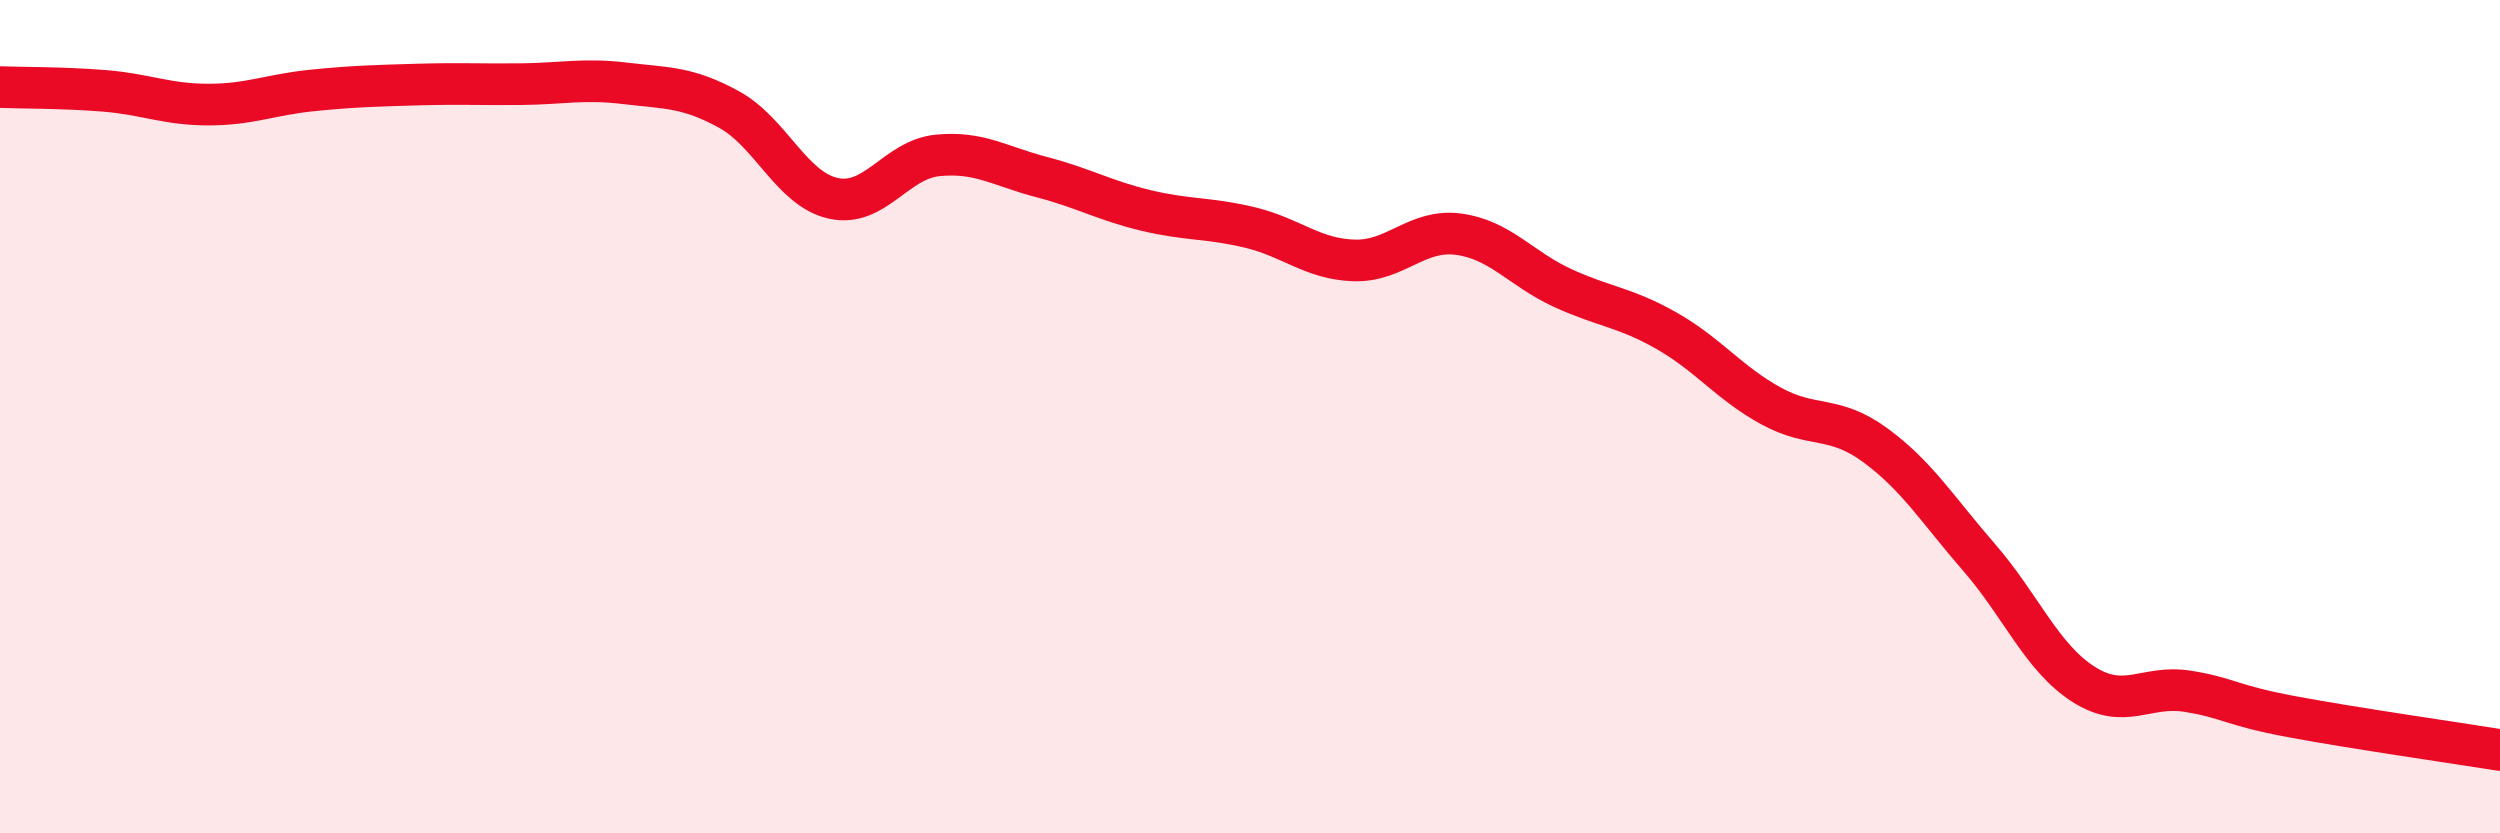
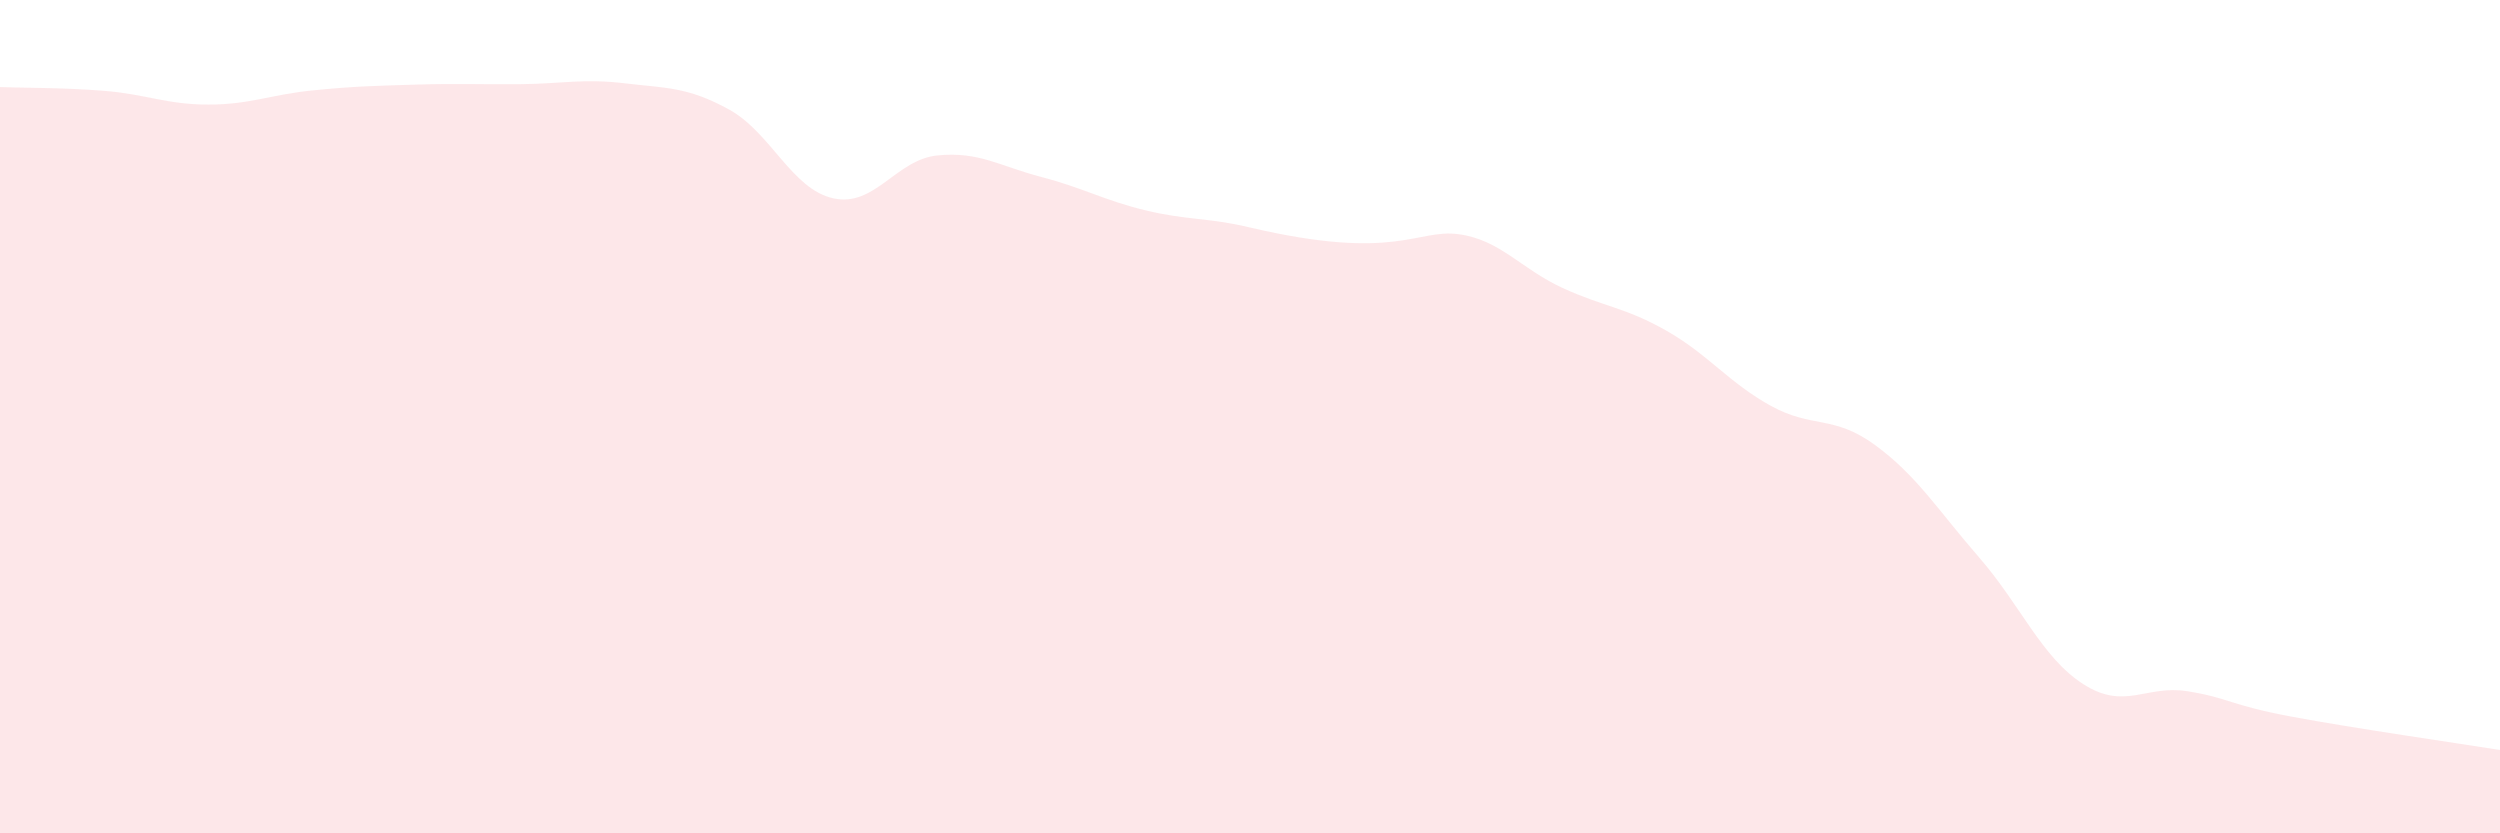
<svg xmlns="http://www.w3.org/2000/svg" width="60" height="20" viewBox="0 0 60 20">
-   <path d="M 0,2.09 C 0.5,2.11 1.5,2.1 2.5,2.18 C 3.5,2.26 4,2.51 5,2.51 C 6,2.51 6.5,2.27 7.5,2.17 C 8.5,2.07 9,2.06 10,2.03 C 11,2 11.5,2.03 12.5,2.02 C 13.5,2.01 14,1.88 15,2 C 16,2.12 16.5,2.08 17.5,2.63 C 18.5,3.18 19,4.54 20,4.76 C 21,4.98 21.5,3.83 22.5,3.73 C 23.5,3.63 24,3.99 25,4.25 C 26,4.51 26.5,4.81 27.5,5.05 C 28.5,5.29 29,5.22 30,5.46 C 31,5.7 31.5,6.22 32.5,6.25 C 33.5,6.28 34,5.49 35,5.62 C 36,5.75 36.5,6.45 37.5,6.91 C 38.5,7.37 39,7.37 40,7.94 C 41,8.51 41.5,9.19 42.5,9.74 C 43.5,10.29 44,9.95 45,10.68 C 46,11.41 46.5,12.23 47.5,13.38 C 48.5,14.53 49,15.78 50,16.42 C 51,17.06 51.5,16.43 52.5,16.59 C 53.5,16.75 53.5,16.92 55,17.2 C 56.5,17.48 59,17.84 60,18L60 20L0 20Z" fill="#EB0A25" opacity="0.1" stroke-linecap="round" stroke-linejoin="round" />
-   <path d="M 0,2.09 C 0.5,2.11 1.5,2.1 2.5,2.18 C 3.5,2.26 4,2.51 5,2.51 C 6,2.51 6.5,2.27 7.5,2.17 C 8.5,2.07 9,2.06 10,2.03 C 11,2 11.5,2.03 12.5,2.02 C 13.5,2.01 14,1.88 15,2 C 16,2.12 16.5,2.08 17.5,2.63 C 18.5,3.18 19,4.54 20,4.76 C 21,4.98 21.5,3.83 22.5,3.73 C 23.5,3.63 24,3.99 25,4.25 C 26,4.51 26.5,4.81 27.5,5.05 C 28.5,5.29 29,5.22 30,5.46 C 31,5.7 31.5,6.22 32.5,6.25 C 33.5,6.28 34,5.49 35,5.62 C 36,5.75 36.5,6.45 37.5,6.91 C 38.5,7.37 39,7.37 40,7.94 C 41,8.51 41.5,9.19 42.5,9.74 C 43.5,10.29 44,9.95 45,10.68 C 46,11.41 46.5,12.23 47.5,13.38 C 48.5,14.53 49,15.78 50,16.42 C 51,17.06 51.5,16.43 52.5,16.59 C 53.5,16.75 53.5,16.92 55,17.2 C 56.5,17.48 59,17.84 60,18" stroke="#EB0A25" stroke-width="1" fill="none" stroke-linecap="round" stroke-linejoin="round" />
+   <path d="M 0,2.09 C 0.5,2.11 1.5,2.1 2.5,2.18 C 3.5,2.26 4,2.51 5,2.51 C 6,2.51 6.5,2.27 7.5,2.17 C 8.5,2.07 9,2.06 10,2.03 C 11,2 11.5,2.03 12.5,2.02 C 13.5,2.01 14,1.88 15,2 C 16,2.12 16.5,2.08 17.5,2.63 C 18.5,3.18 19,4.54 20,4.76 C 21,4.98 21.5,3.83 22.5,3.73 C 23.5,3.63 24,3.99 25,4.25 C 26,4.51 26.5,4.81 27.5,5.05 C 28.5,5.29 29,5.22 30,5.46 C 33.5,6.28 34,5.49 35,5.62 C 36,5.75 36.5,6.45 37.5,6.91 C 38.5,7.37 39,7.37 40,7.94 C 41,8.51 41.5,9.19 42.5,9.74 C 43.5,10.29 44,9.95 45,10.68 C 46,11.41 46.5,12.23 47.5,13.38 C 48.5,14.53 49,15.78 50,16.42 C 51,17.06 51.5,16.43 52.5,16.59 C 53.5,16.75 53.5,16.92 55,17.2 C 56.5,17.48 59,17.84 60,18L60 20L0 20Z" fill="#EB0A25" opacity="0.1" stroke-linecap="round" stroke-linejoin="round" />
</svg>